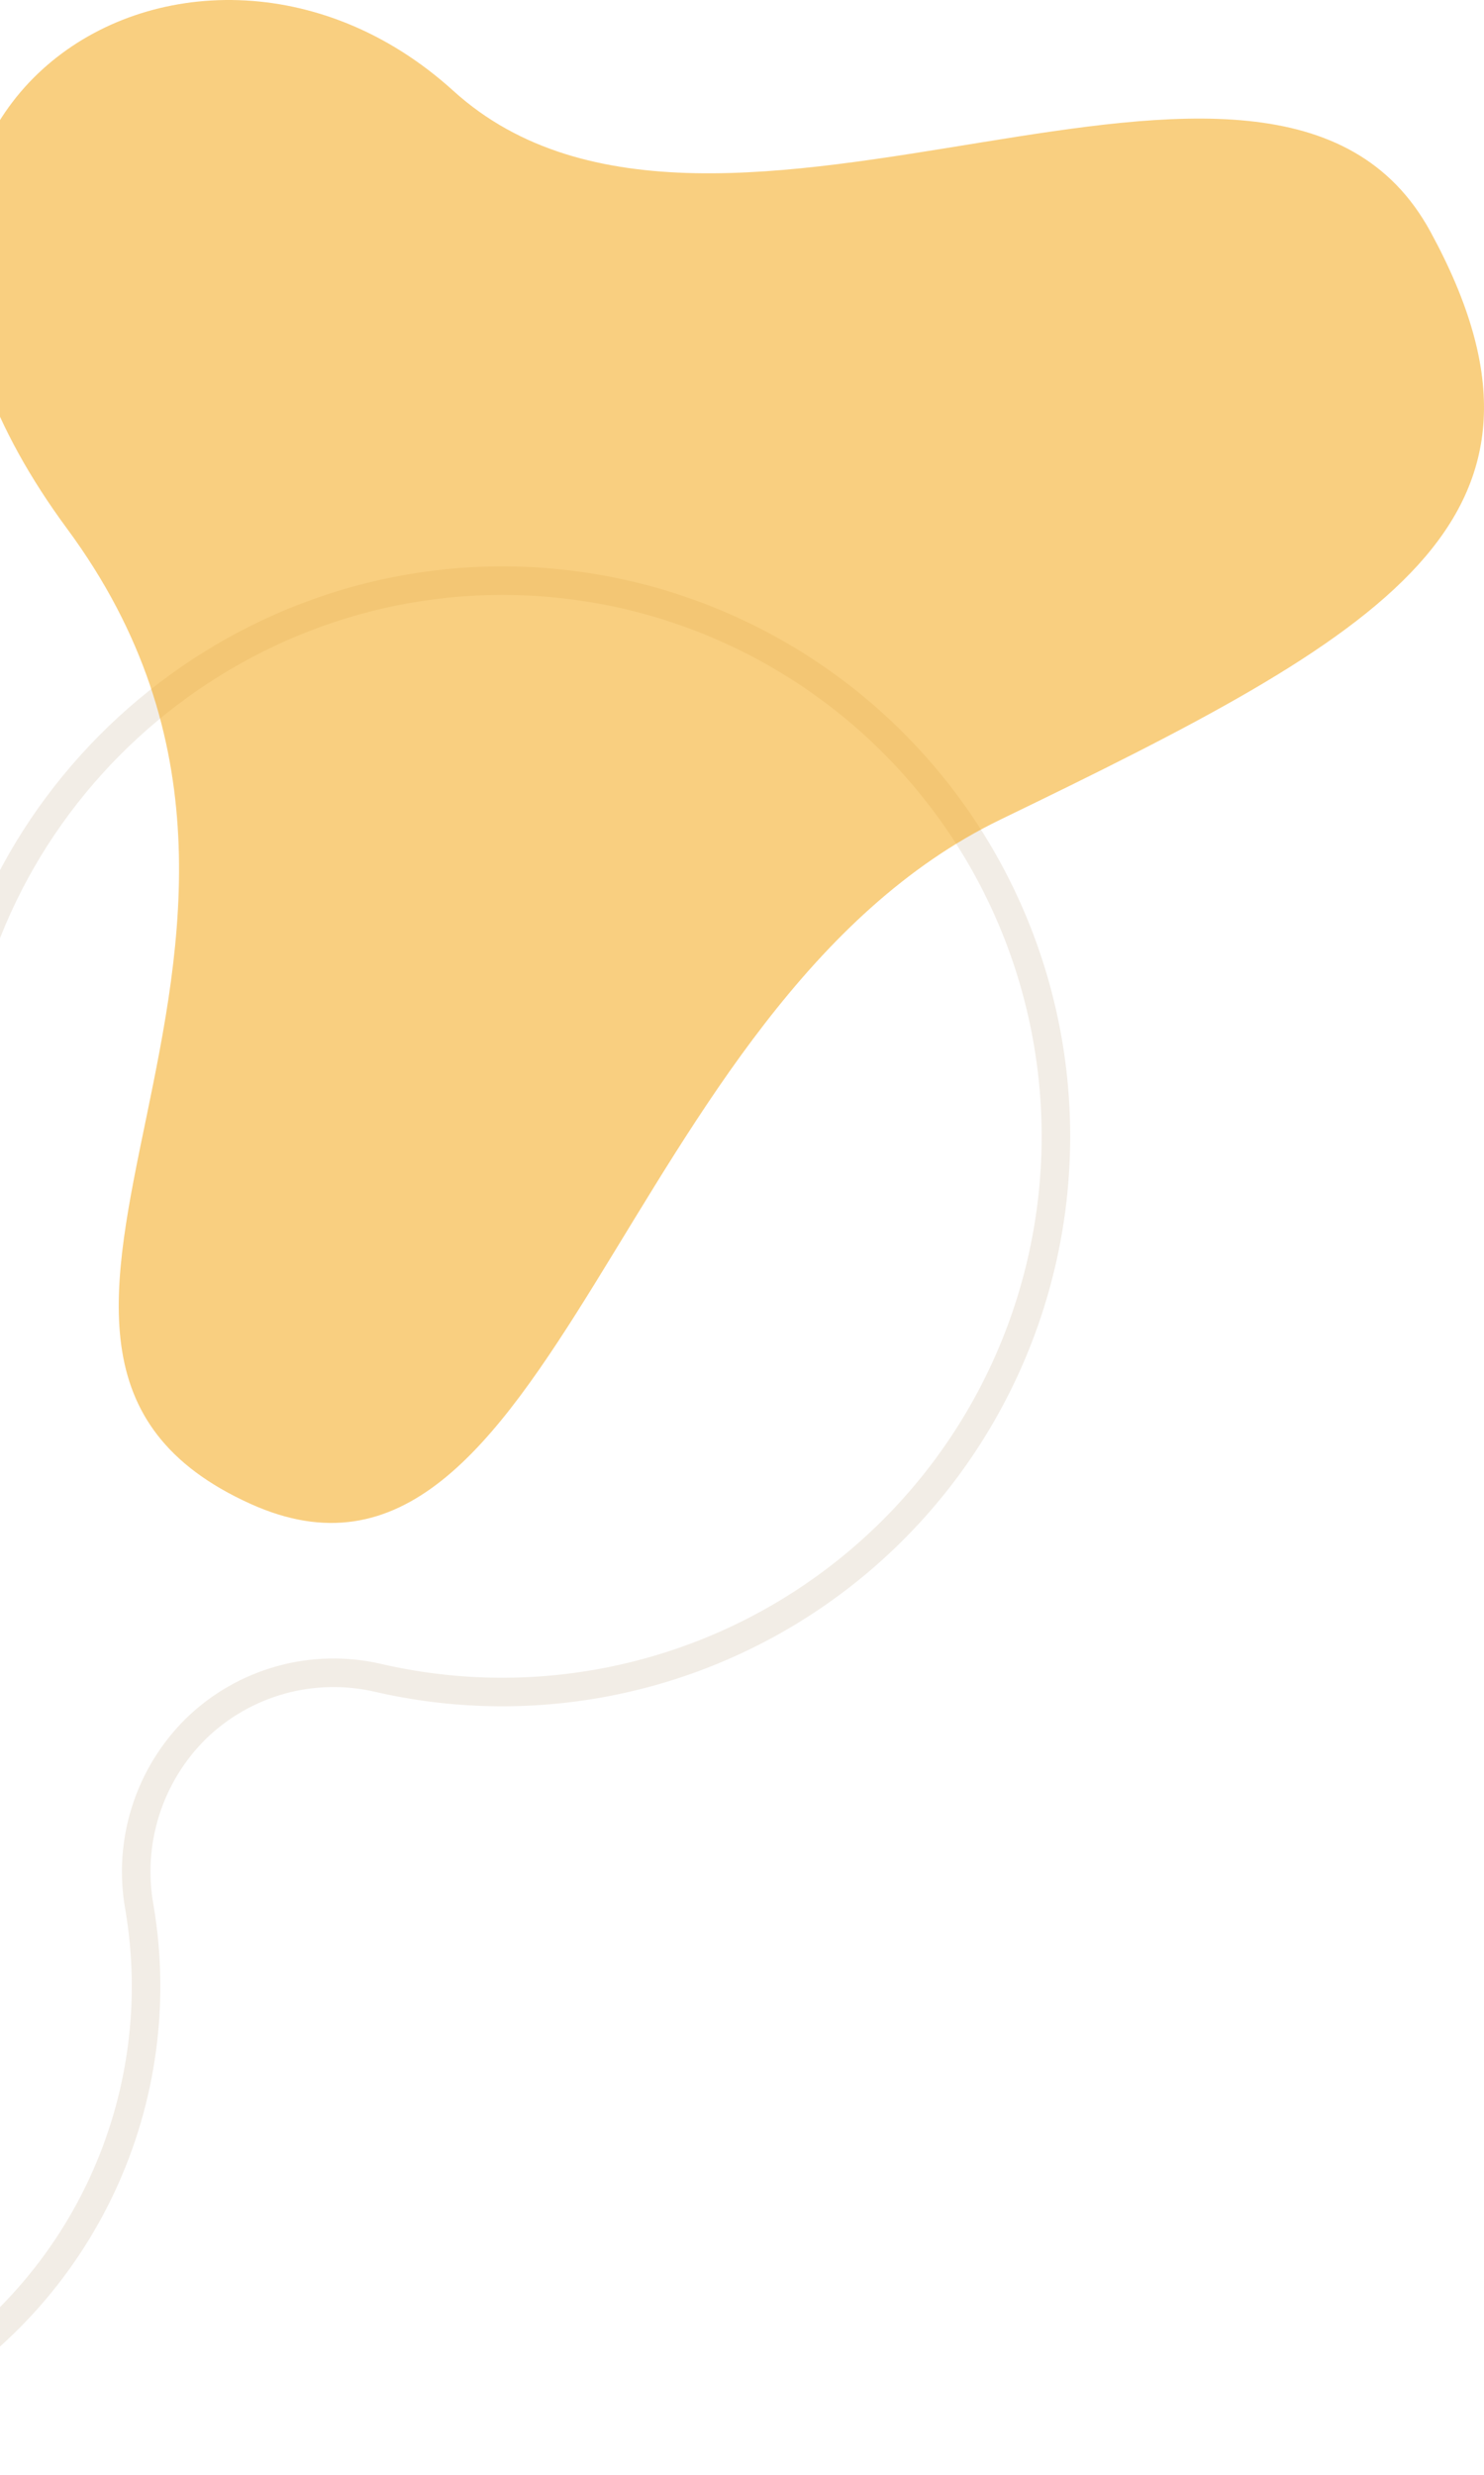
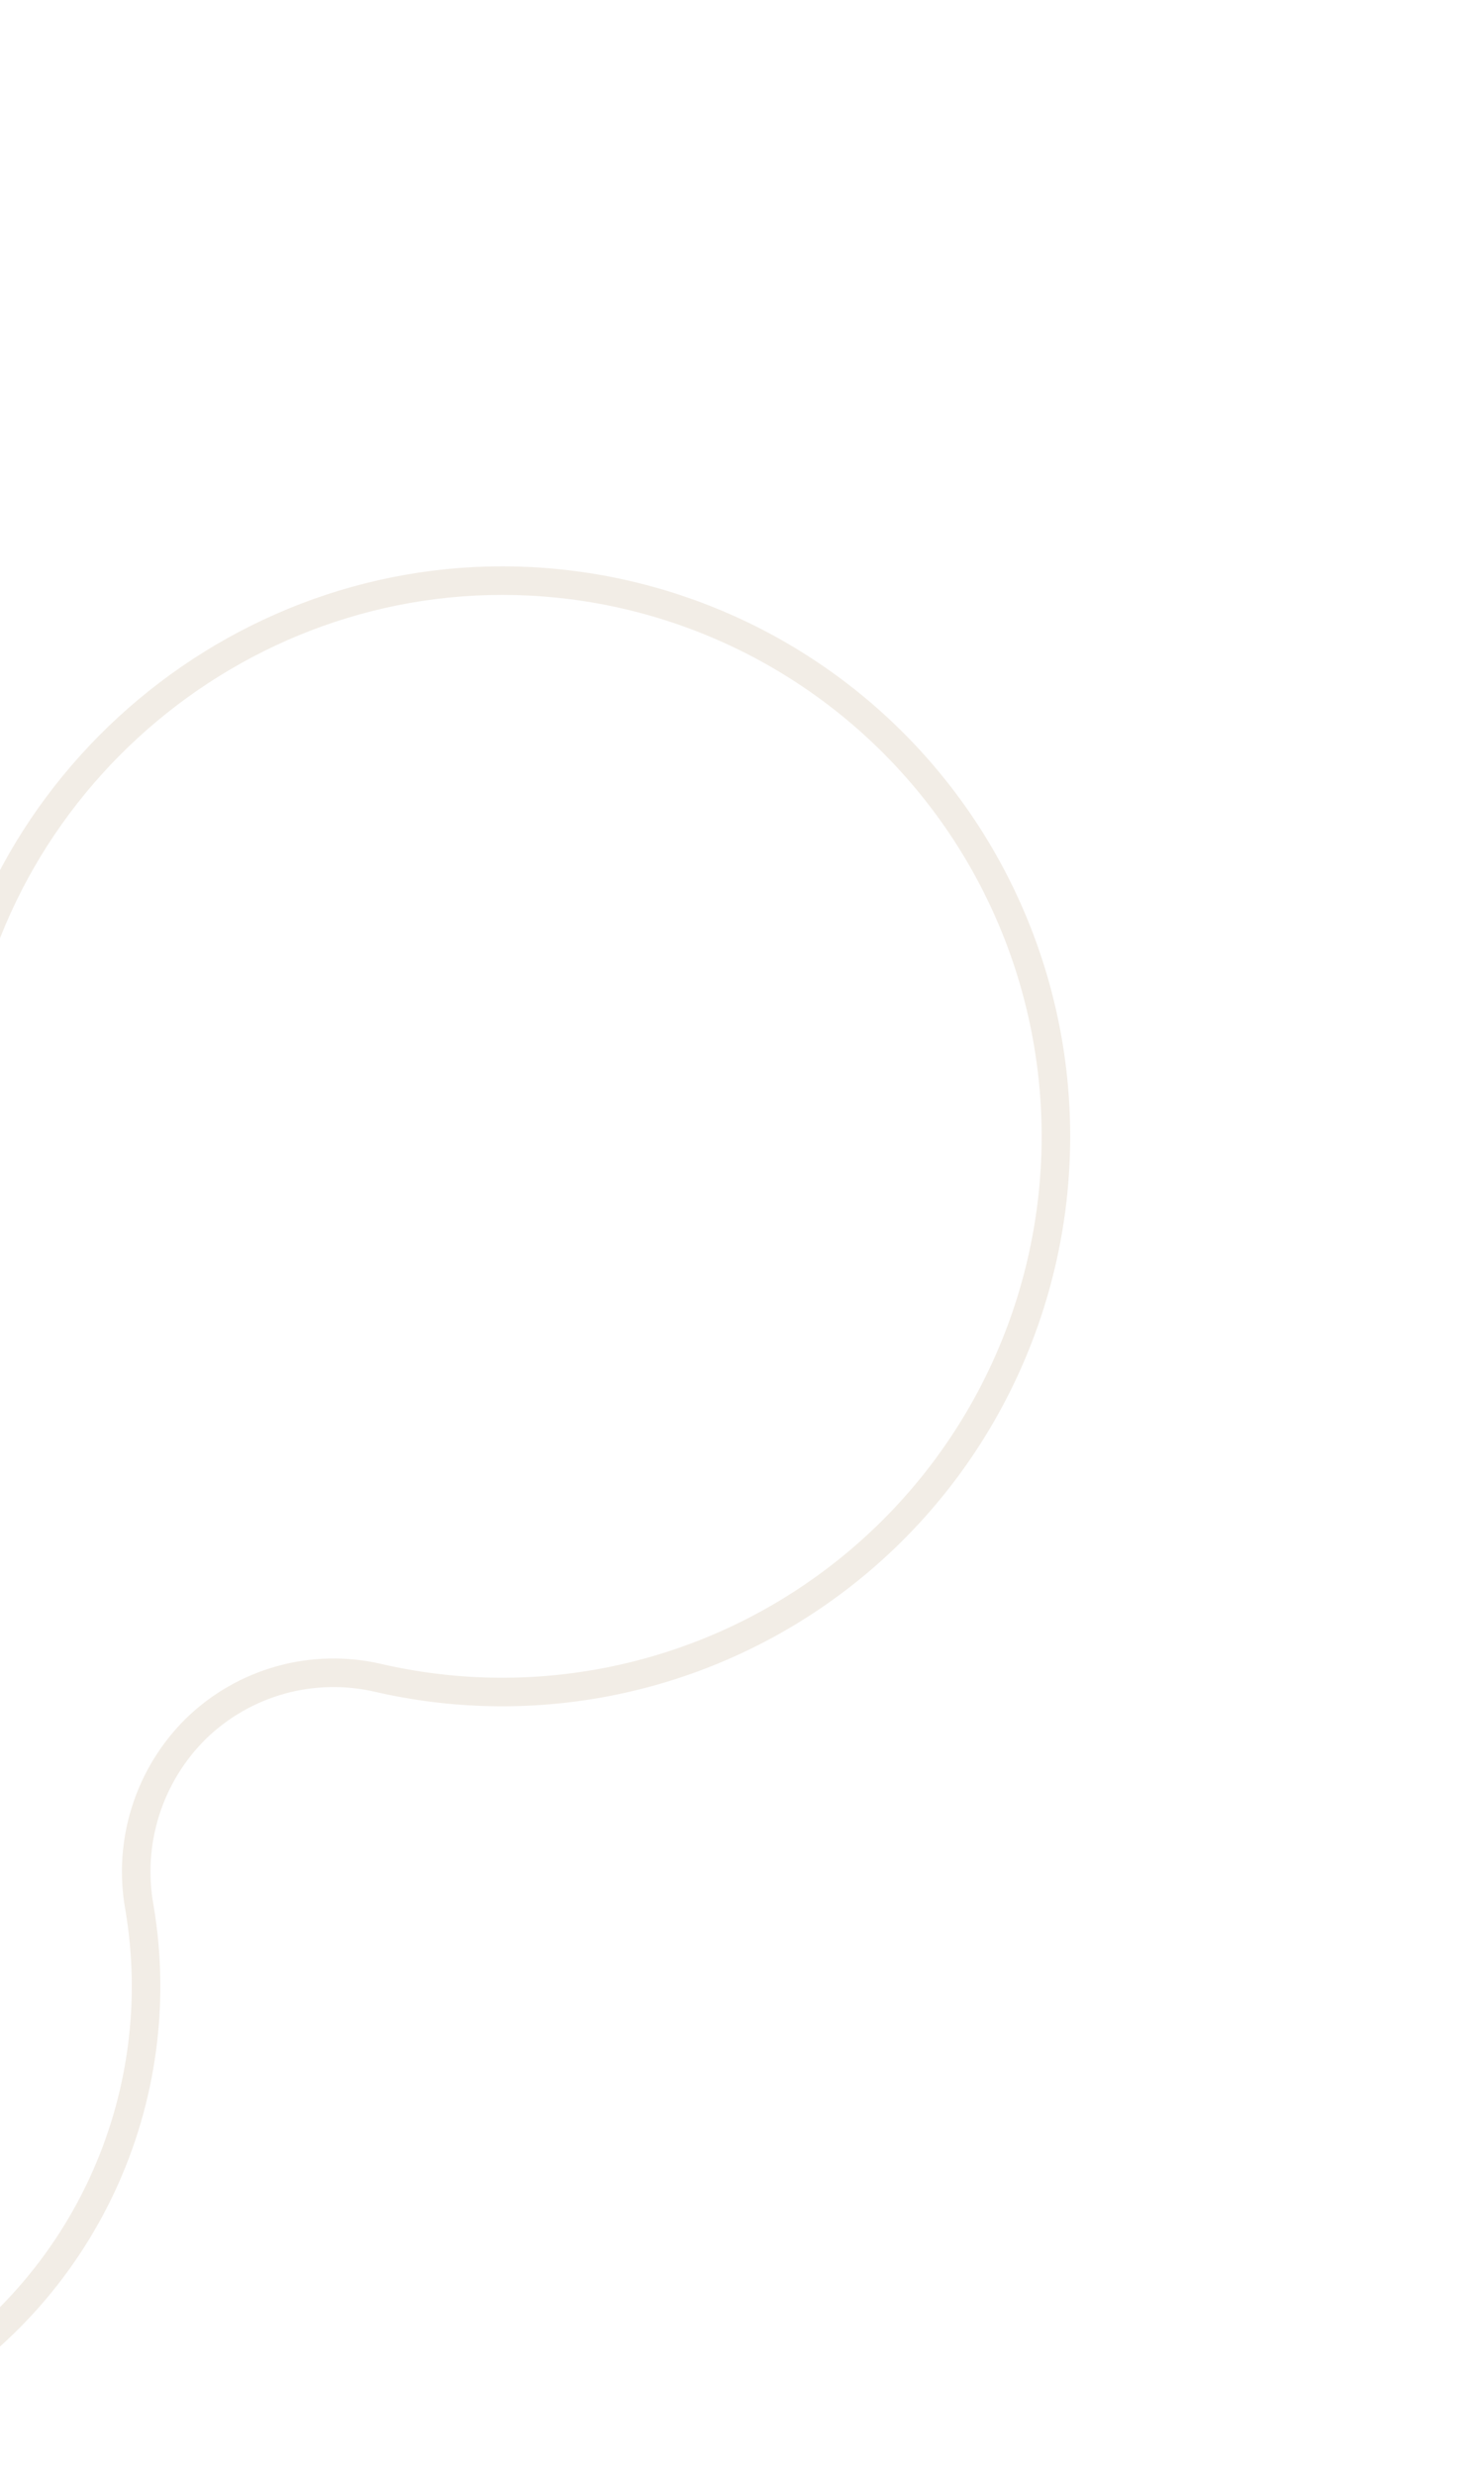
<svg xmlns="http://www.w3.org/2000/svg" width="156" height="260" viewBox="0 0 156 260" fill="none">
  <path opacity="0.5" d="M57.186 61.167C25.964 58.795 -1.846 82.007 -5.117 113.235C-5.761 119.309 -5.453 125.448 -4.204 131.426C-3.534 134.515 -3.492 137.707 -4.08 140.812C-4.669 143.917 -5.877 146.871 -7.63 149.497C-9.99 152.97 -13.24 155.74 -17.038 157.515C-20.836 159.291 -25.041 160.007 -29.21 159.587C-31.139 159.405 -33.078 159.334 -35.015 159.374C-45.043 159.618 -54.756 162.931 -62.853 168.87C-70.949 174.808 -77.041 183.087 -80.312 192.597C-83.583 202.107 -83.876 212.392 -81.152 222.074C-78.428 231.755 -72.817 240.37 -65.072 246.762C-57.327 253.155 -47.818 257.019 -37.821 257.837C-27.824 258.655 -17.816 256.387 -9.141 251.338C-0.465 246.289 6.463 238.7 10.716 229.589C14.968 220.478 16.341 210.281 14.65 200.365C14.044 196.985 14.271 193.508 15.312 190.236C16.352 186.964 18.174 183.996 20.619 181.592C23.11 179.177 26.164 177.426 29.503 176.497C32.841 175.568 36.358 175.491 39.734 176.273C47.543 178.076 55.639 178.242 63.515 176.761C71.391 175.28 78.877 172.184 85.505 167.668C92.132 163.151 97.759 157.311 102.032 150.513C106.305 143.714 109.133 136.105 110.338 128.16C111.543 120.215 111.1 112.106 109.035 104.341C106.971 96.576 103.331 89.321 98.342 83.033C93.353 76.744 87.123 71.556 80.043 67.793C72.962 64.031 65.183 61.775 57.193 61.167H57.186Z" stroke="#E7DCCF" stroke-width="3" stroke-miterlimit="10" />
-   <path opacity="0.5" d="M26.345 158C58.131 172.34 64.995 105.536 105.195 86.09C145.395 66.645 166.97 54.789 150.362 24.326C133.754 -6.137 75.425 34.727 47.658 9.545C19.891 -15.636 -24.944 12.222 7.076 55.577C39.549 99.593 -9.567 141.792 26.345 158Z" fill="#F5A102" />
</svg>